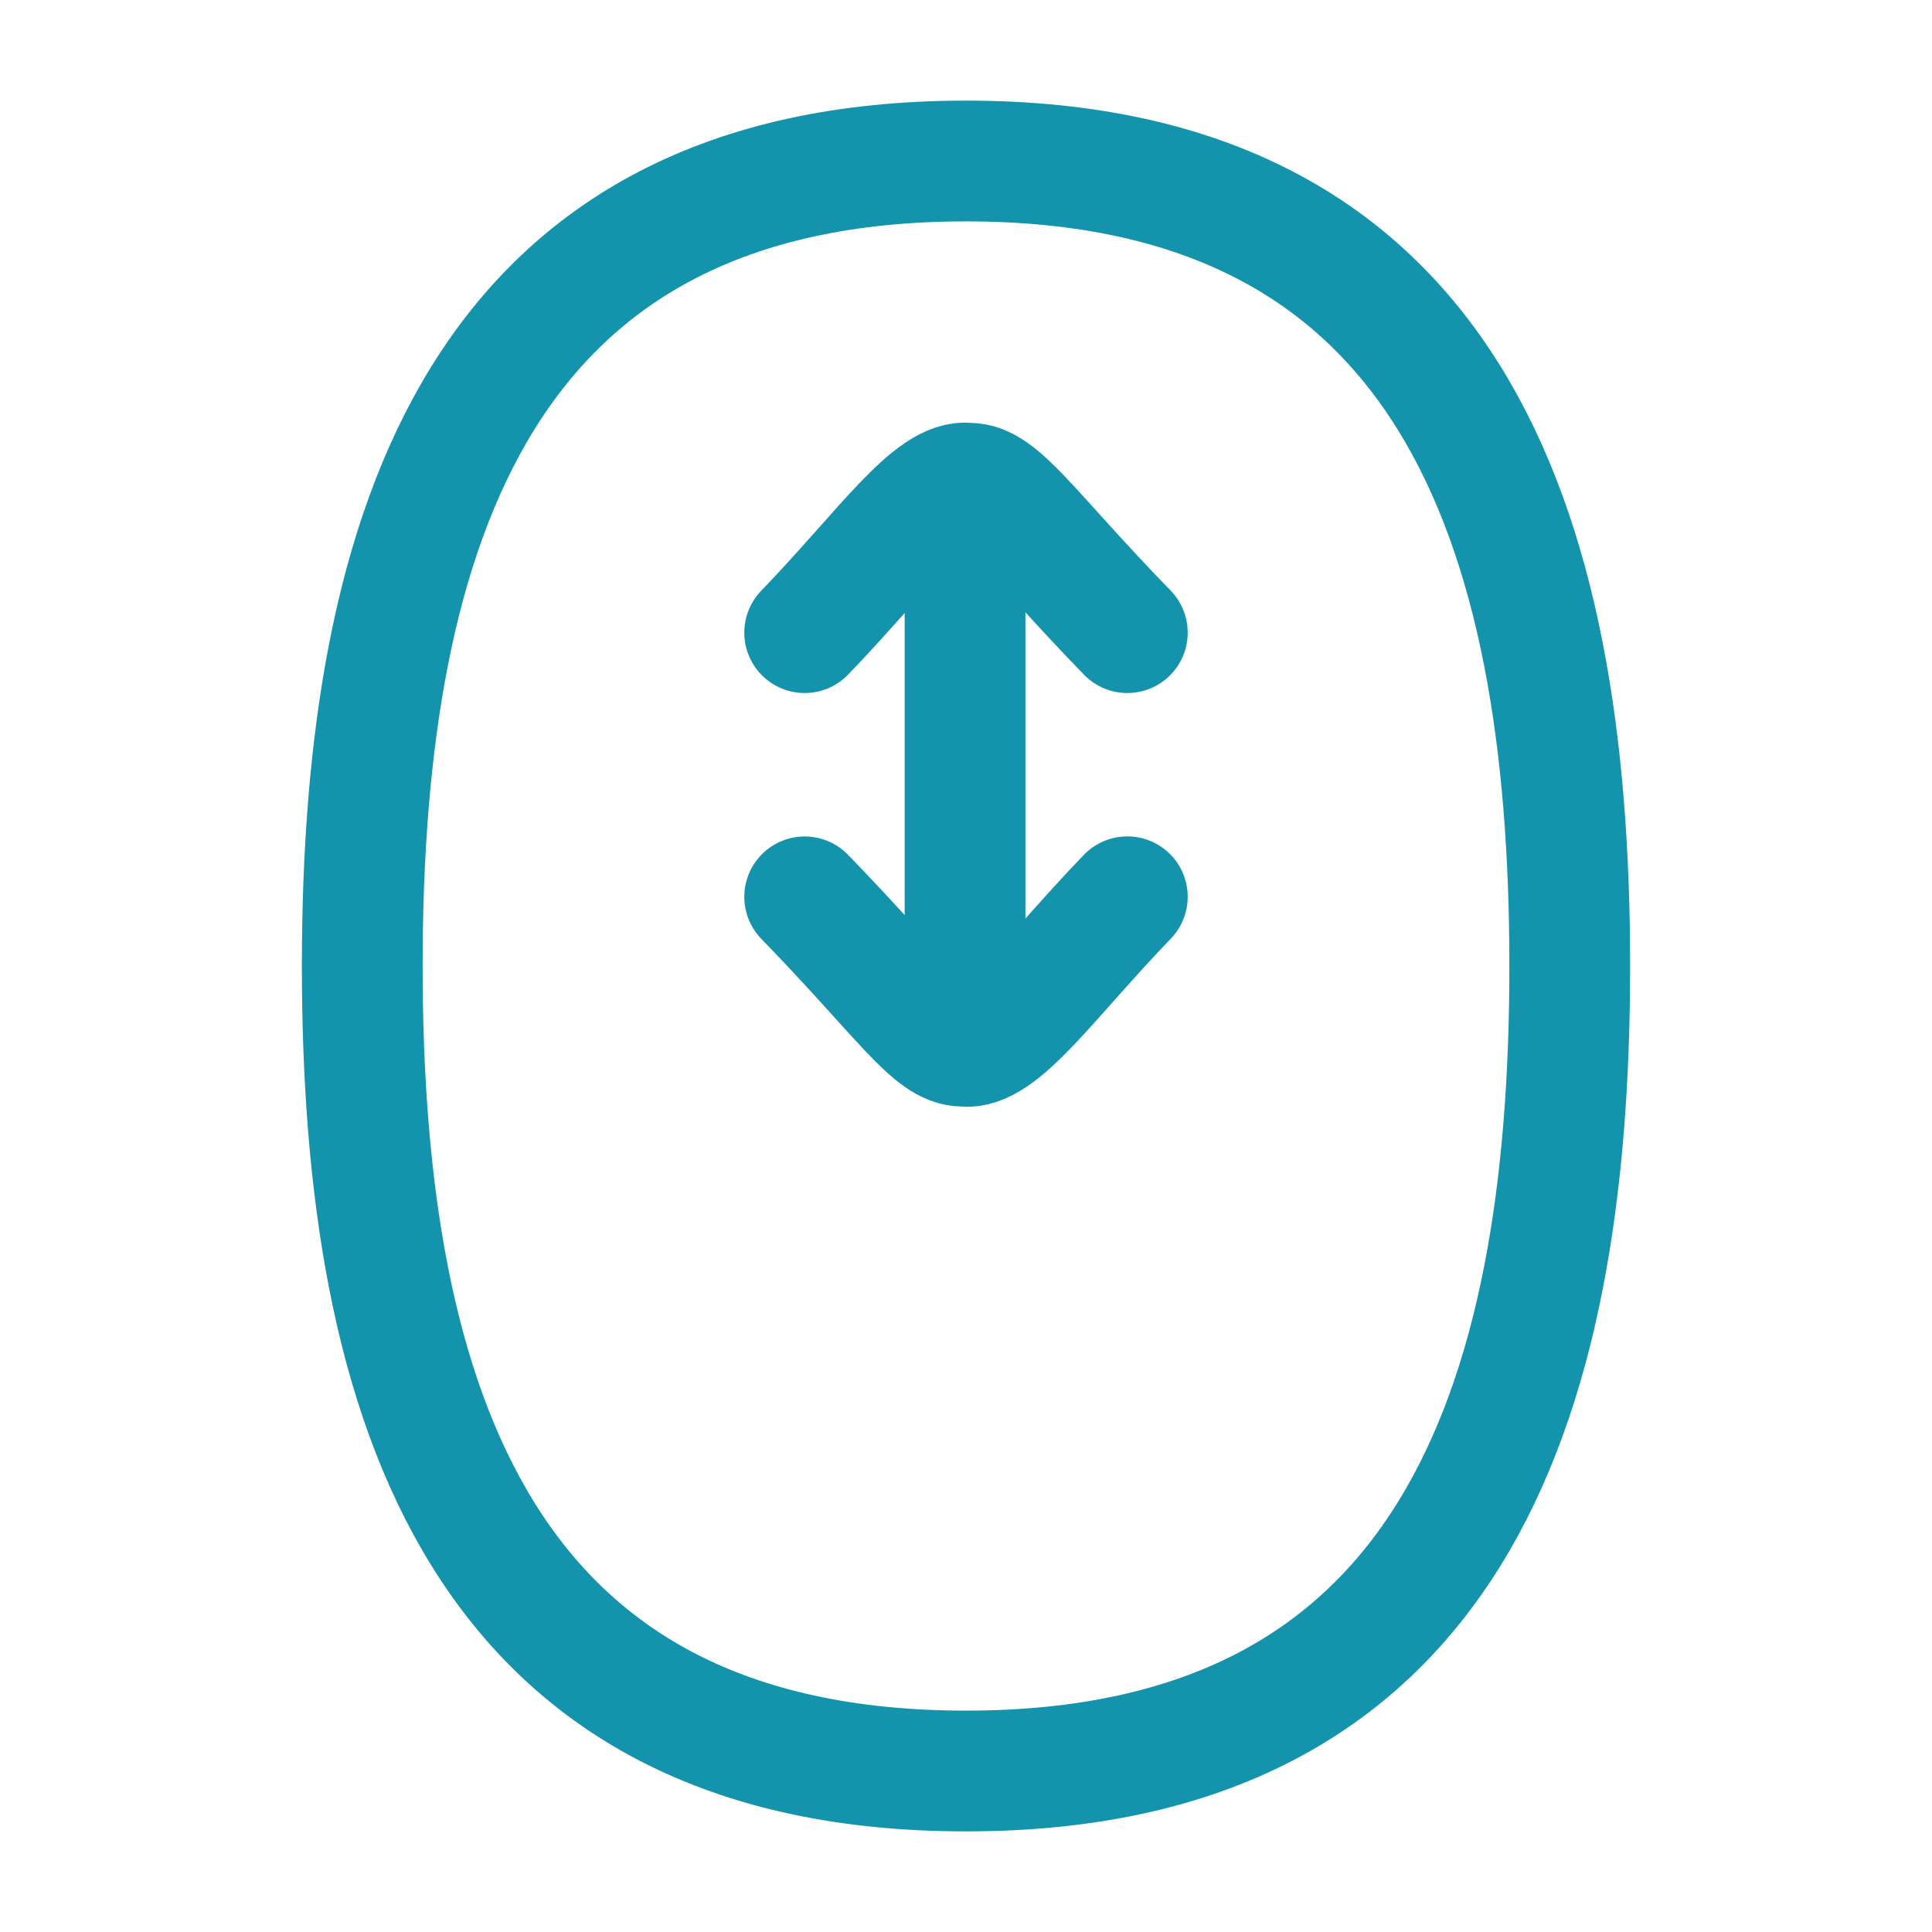
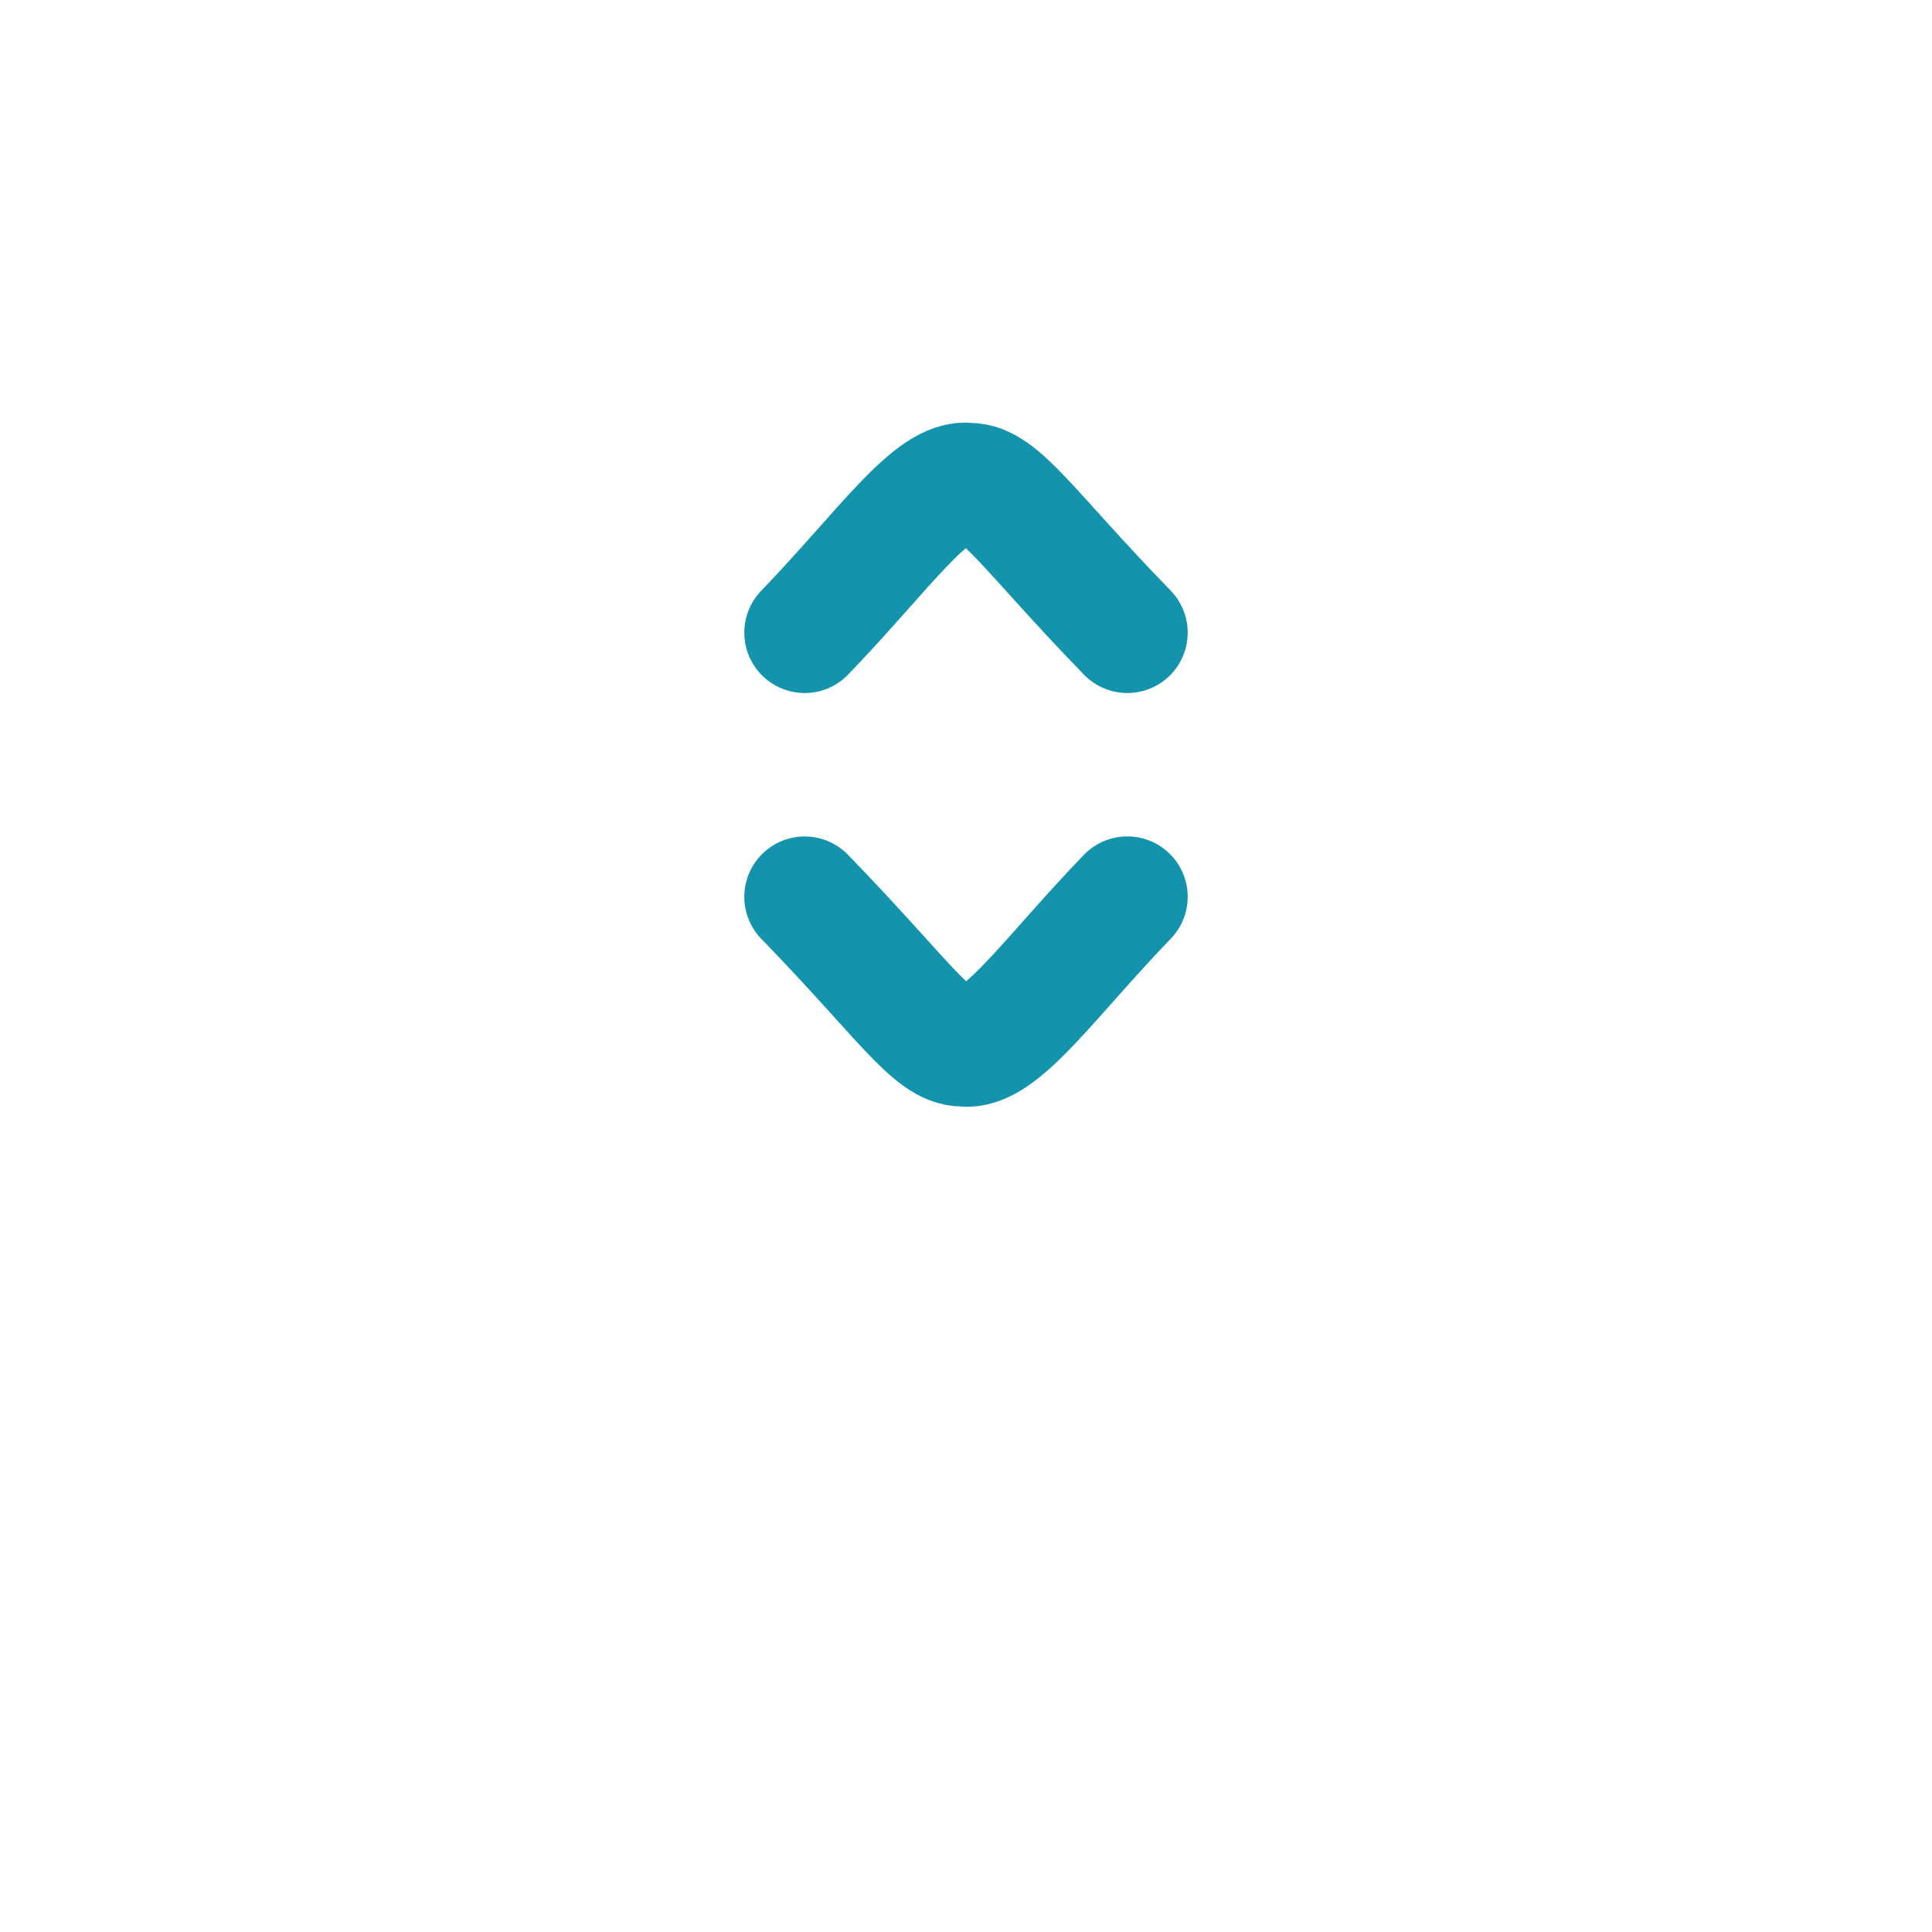
<svg xmlns="http://www.w3.org/2000/svg" width="1em" height="1em" viewBox="0 0 24 24">
  <g fill="none" stroke="#1393ac" stroke-linecap="round" stroke-linejoin="round" stroke-width="1.5">
-     <path d="M12 22c6 0 7.5-4.51 7.5-10S18 2 12 2S4.5 6.51 4.5 12S6 22 12 22m-.012-15.161v4.92" />
    <path d="M9.996 7.859c.984-1.02 1.584-1.92 2.04-1.856c.384-.003.744.596 1.968 1.856m0 3.281c-.984 1.02-1.584 1.92-2.04 1.856c-.384.003-.744-.595-1.968-1.855" />
  </g>
</svg>